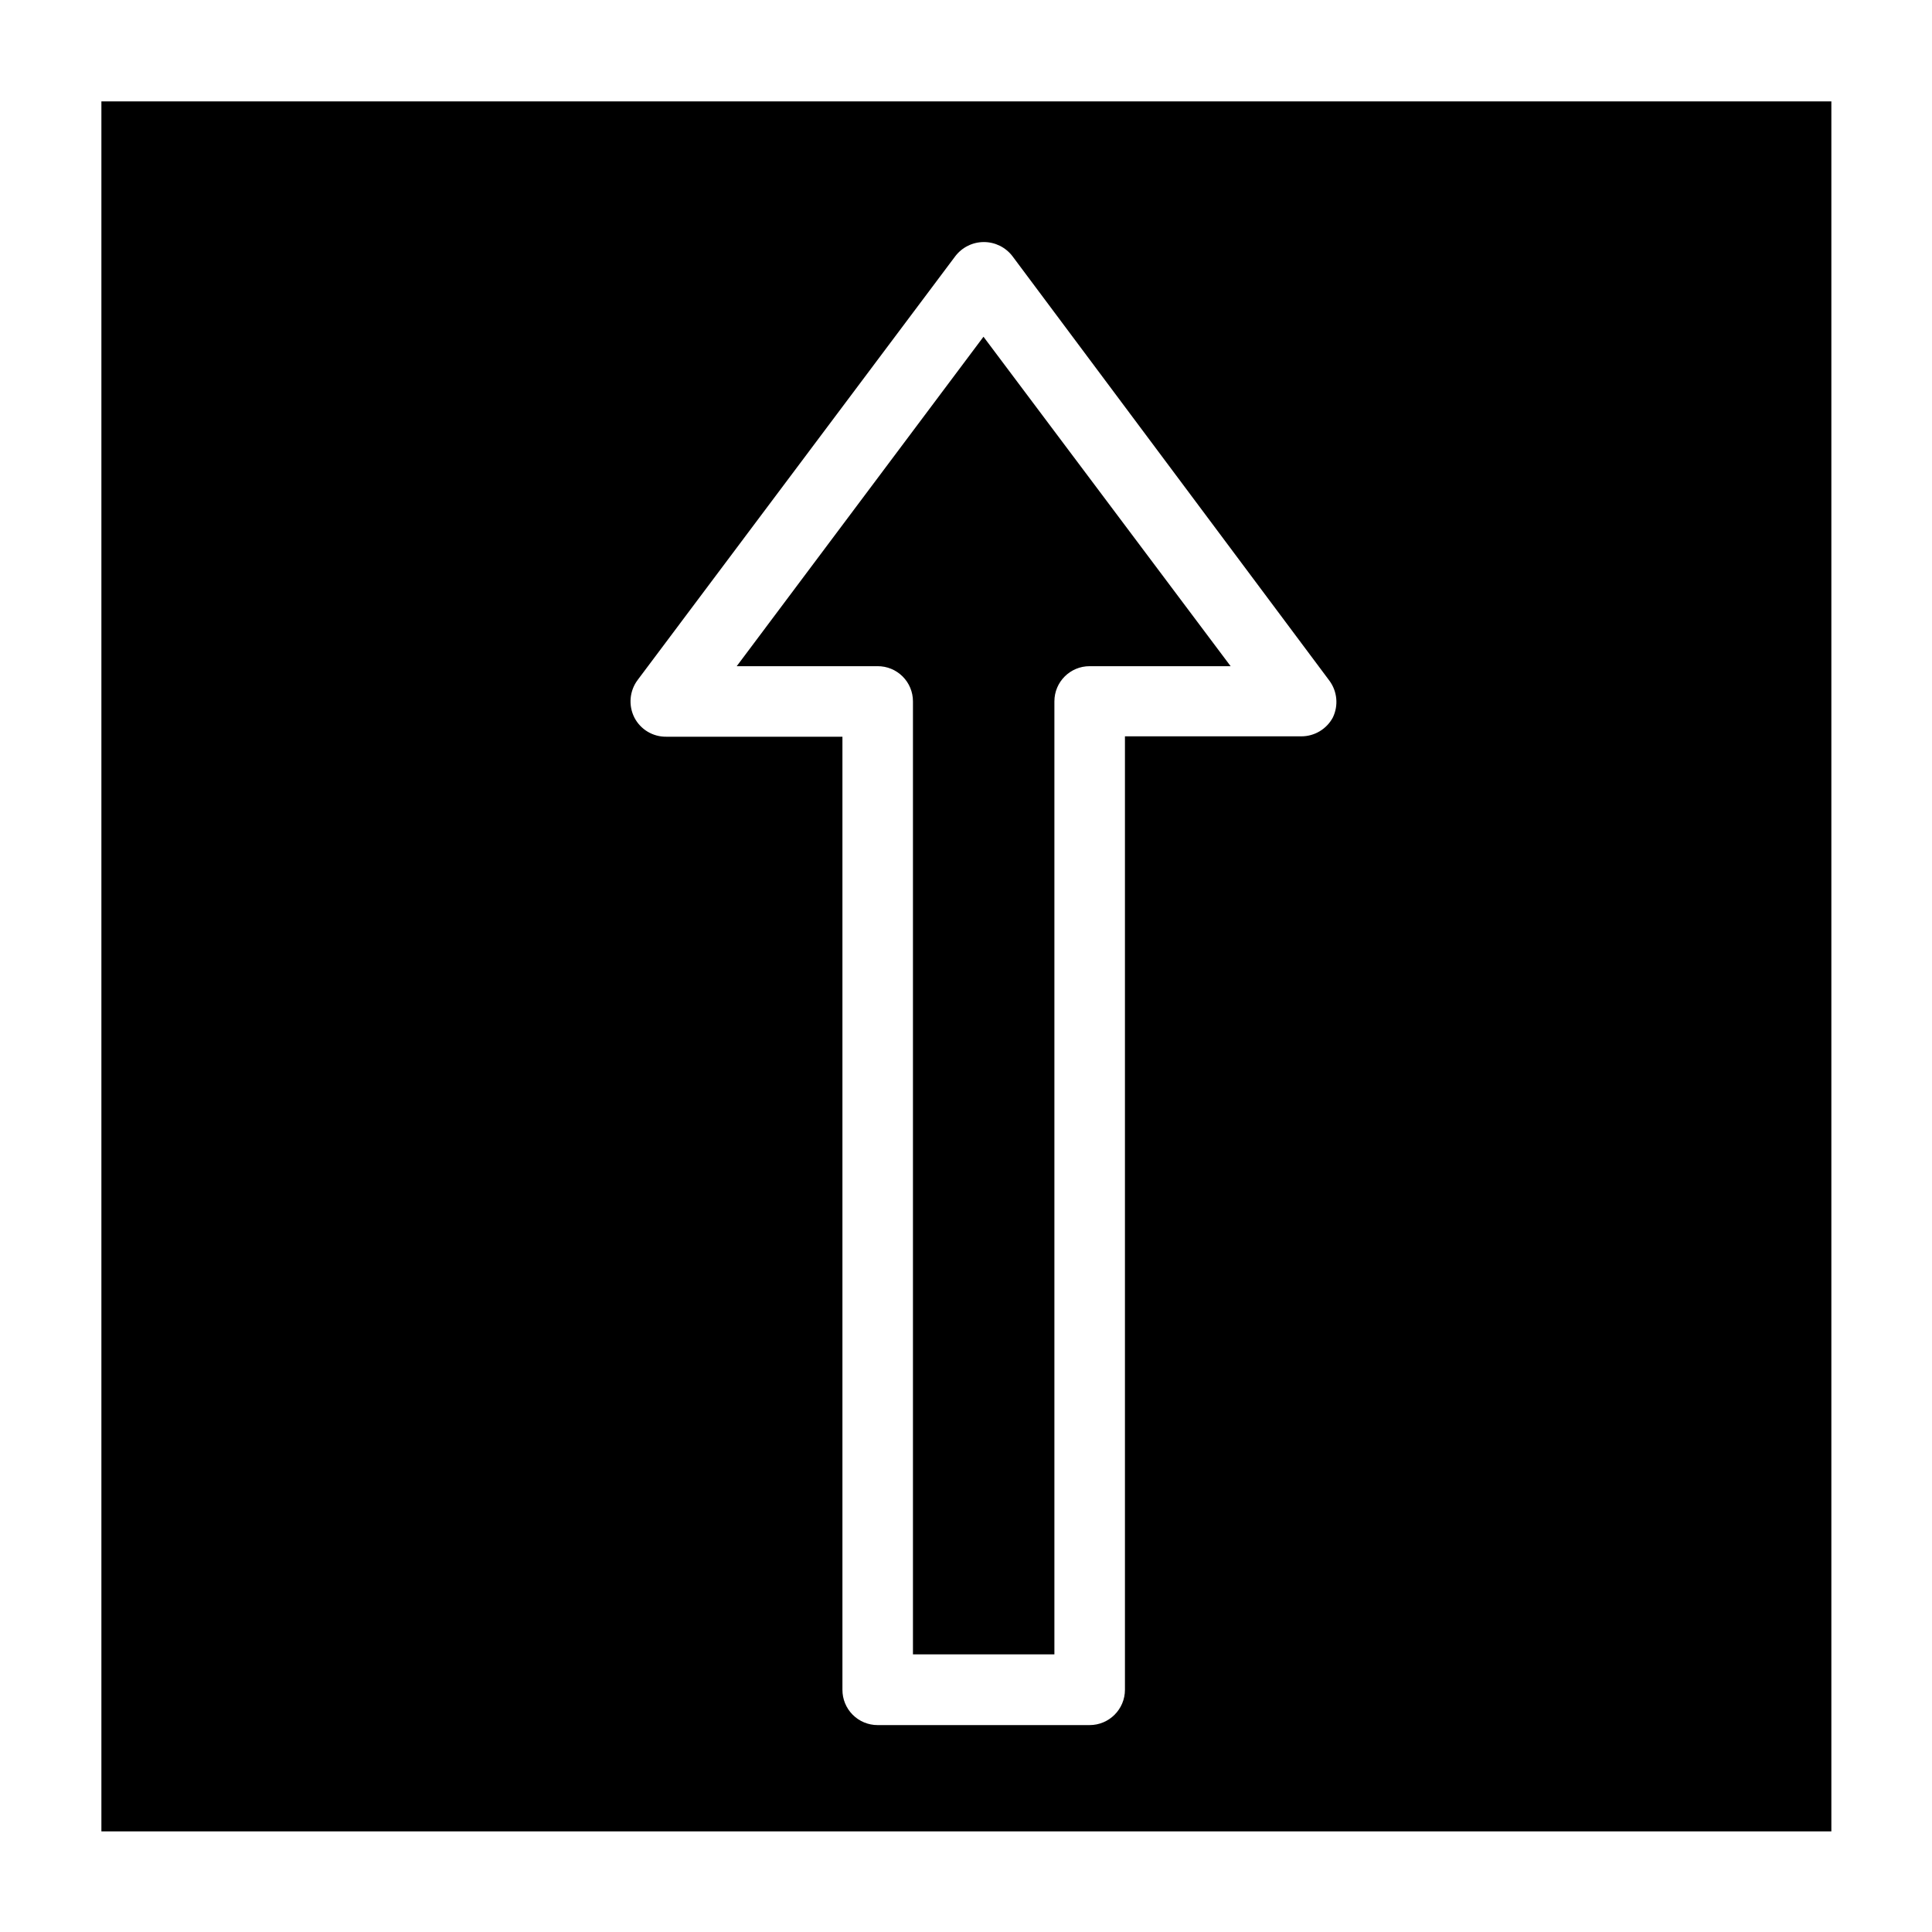
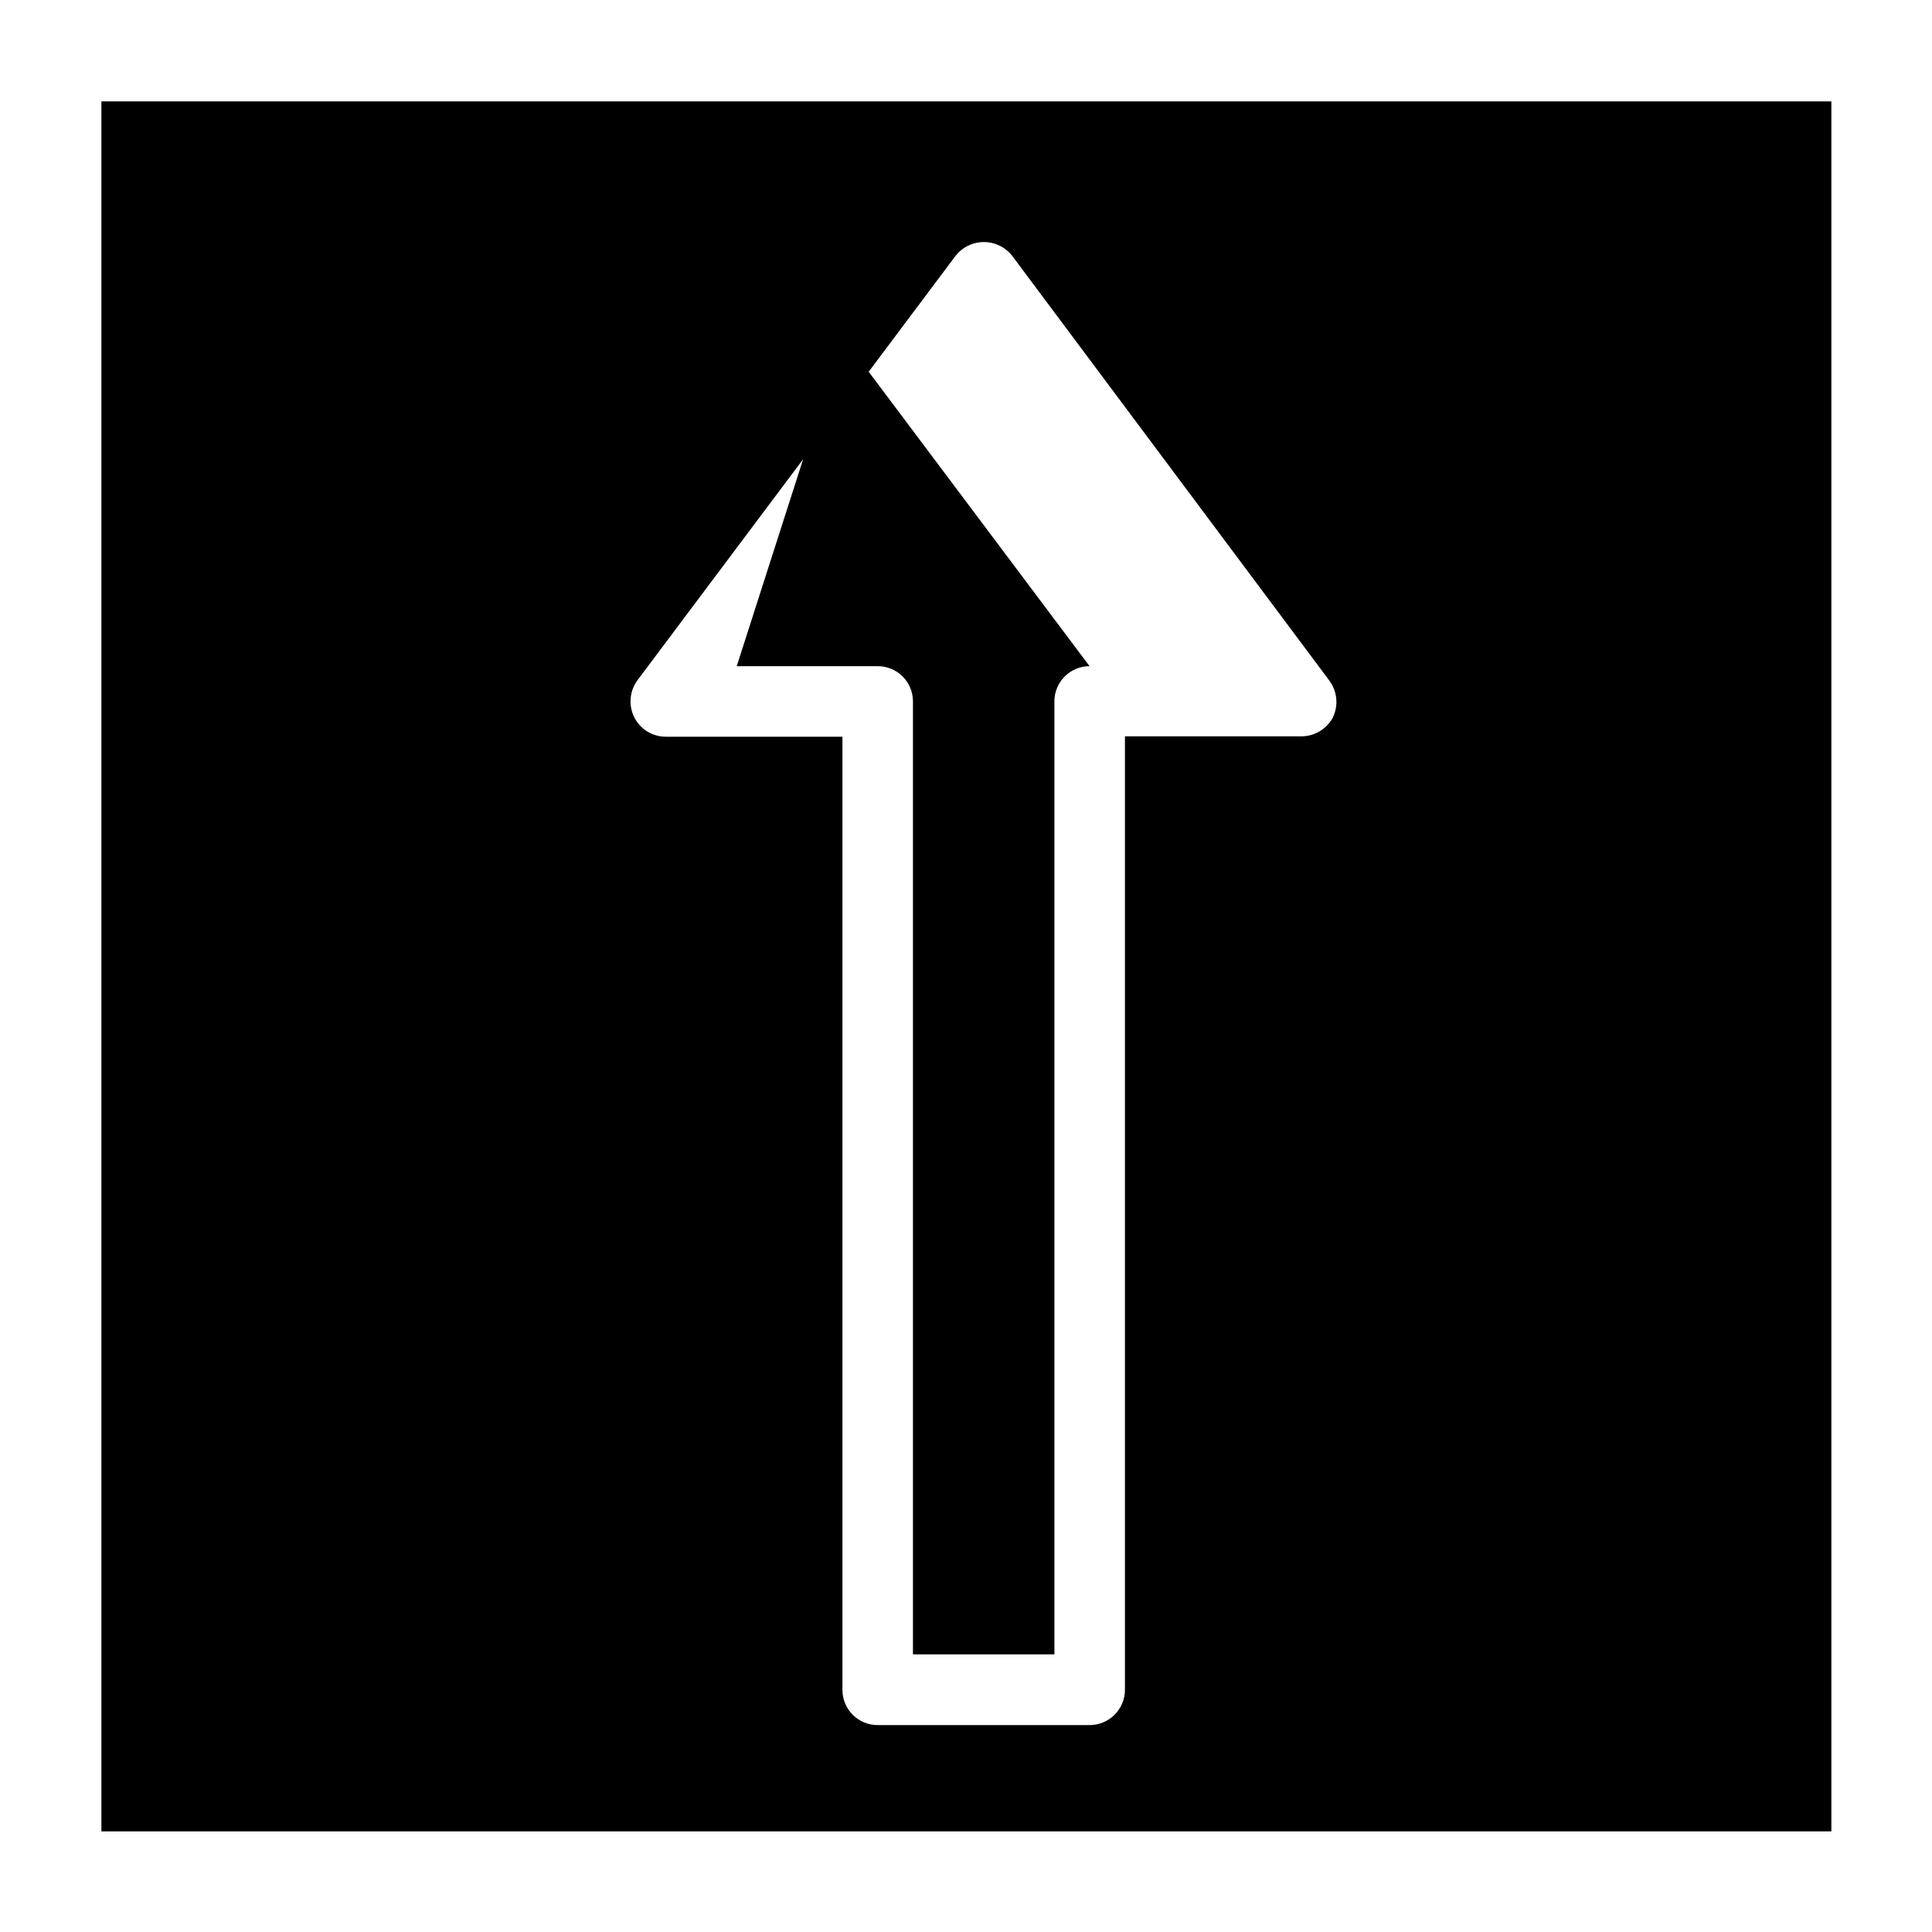
<svg xmlns="http://www.w3.org/2000/svg" fill="#000000" width="800px" height="800px" version="1.1" viewBox="144 144 512 512">
-   <path d="m170.87 170.87v458.46h458.46v-458.46zm326.37 163.23c-1.648 3.113-4.891 5.055-8.414 5.035h-46.703v252.66c0 5.176-4.195 9.371-9.371 9.371h-56.176c-2.481 0-4.859-0.988-6.606-2.746-1.75-1.758-2.727-4.141-2.715-6.625v-252.56h-46.703c-3.527 0.039-6.781-1.906-8.414-5.039-1.664-3.25-1.312-7.172 0.906-10.074l84.137-112.25c1.805-2.352 4.598-3.727 7.559-3.727s5.754 1.375 7.559 3.727l84.035 112.55c2.059 2.812 2.406 6.527 0.906 9.676zm-158-13.555h37.332c2.481-0.012 4.867 0.965 6.625 2.715 1.758 1.746 2.746 4.125 2.746 6.606v252.56h37.484v-252.56c0-5.148 4.172-9.32 9.32-9.32h37.383l-65.496-87.309z" />
+   <path d="m170.87 170.87v458.46h458.46v-458.46zm326.37 163.23c-1.648 3.113-4.891 5.055-8.414 5.035h-46.703v252.66c0 5.176-4.195 9.371-9.371 9.371h-56.176c-2.481 0-4.859-0.988-6.606-2.746-1.75-1.758-2.727-4.141-2.715-6.625v-252.56h-46.703c-3.527 0.039-6.781-1.906-8.414-5.039-1.664-3.25-1.312-7.172 0.906-10.074l84.137-112.25c1.805-2.352 4.598-3.727 7.559-3.727s5.754 1.375 7.559 3.727l84.035 112.55c2.059 2.812 2.406 6.527 0.906 9.676zm-158-13.555h37.332c2.481-0.012 4.867 0.965 6.625 2.715 1.758 1.746 2.746 4.125 2.746 6.606v252.56h37.484v-252.56c0-5.148 4.172-9.32 9.32-9.32l-65.496-87.309z" />
</svg>